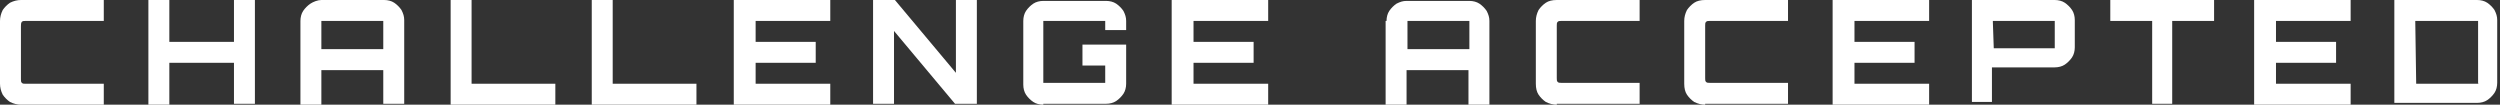
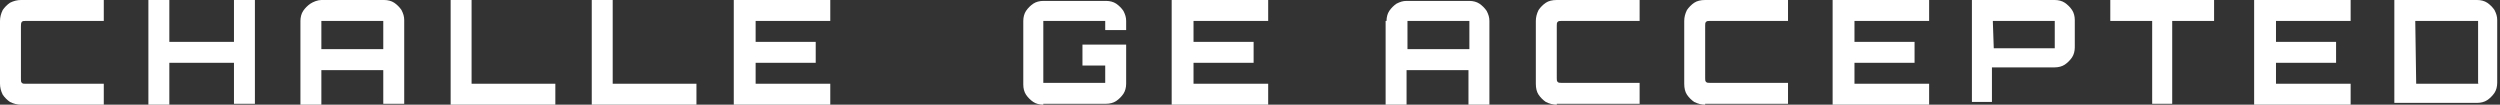
<svg xmlns="http://www.w3.org/2000/svg" width="788" height="33" viewBox="0 0 788 33" fill="none">
  <rect x="0" y="0" width="788" height="33" fill="#333333" stroke="none" />
  <g clip-path="url(#clip0_289_2440)">
    <path d="M6.6 33C5.452 33 4.304 32.713 3.157 32.139C2.296 31.565 1.435 30.704 0.861 29.843C0.287 28.696 0 27.548 0 26.4V6.6C0 5.452 0.287 4.304 0.861 3.157C1.435 2.296 2.296 1.435 3.157 0.861C4.304 0.287 5.452 0 6.6 0H32.713V6.6H8.035C7.461 6.6 7.174 6.6 6.887 6.887C6.6 7.174 6.6 7.748 6.6 8.322V24.965C6.6 25.539 6.6 25.826 6.887 26.113C7.174 26.4 7.461 26.4 8.035 26.4H32.713V33H6.6Z" fill="white" />
    <path d="M46.773 33V0H53.373V13.2H73.747V0H80.347V32.713H73.747V19.8H53.373V33H46.773Z" fill="white" />
    <path d="M94.695 6.6C94.695 5.452 94.982 4.304 95.556 3.443C96.13 2.583 96.991 1.722 97.852 1.148C98.713 0.574 100.147 0 101.295 0H121.095C122.243 0 123.391 0.287 124.252 0.861C125.113 1.435 125.974 2.296 126.547 3.157C127.121 4.304 127.408 5.165 127.408 6.313V32.713H120.808V22.096H101.295V33H94.695V6.6ZM120.808 15.496V6.6H101.295V15.496H120.808Z" fill="white" />
    <path d="M142.043 33V0H148.643V26.4H175.043V33H142.043Z" fill="white" />
    <path d="M186.521 33V0H193.121V26.4H219.521V33H186.521Z" fill="white" />
    <path d="M231.287 33V0H261.704V6.6H238.174V13.2H257.113V19.8H238.174V26.4H261.704V33H231.287Z" fill="white" />
-     <path d="M275.191 33V0H282.078L301.304 22.956V0H307.904V32.713H301.017L281.791 9.757V32.713H275.191V33Z" fill="white" />
    <path d="M328.852 33C327.704 33 326.556 32.713 325.696 32.139C324.835 31.565 323.974 30.704 323.4 29.844C322.826 28.983 322.539 27.835 322.539 26.687V6.6C322.539 5.452 322.826 4.304 323.4 3.444C323.974 2.583 324.835 1.722 325.696 1.148C326.556 0.574 327.704 0.287 328.852 0.287H348.652C349.8 0.287 350.948 0.574 351.809 1.148C352.669 1.722 353.53 2.583 354.104 3.444C354.678 4.591 354.965 5.452 354.965 6.6V9.47H348.365V6.6H328.852V26.113H348.365V20.661H341.191V14.061H354.965V26.4C354.965 27.548 354.678 28.696 354.104 29.557C353.53 30.418 352.669 31.278 351.809 31.852C350.948 32.426 349.8 32.713 348.652 32.713H328.852V33Z" fill="white" />
    <path d="M369.312 33V0H399.73V6.6H376.199V13.2H395.139V19.8H376.199V26.4H399.73V33H369.312Z" fill="white" />
    <path d="M437.035 6.6C437.035 5.452 437.322 4.304 437.896 3.444C438.47 2.583 439.331 1.722 440.192 1.148C441.339 0.574 442.2 0.287 443.348 0.287H463.148C464.296 0.287 465.444 0.574 466.305 1.148C467.165 1.722 468.026 2.583 468.6 3.444C469.174 4.591 469.461 5.452 469.461 6.6V33H462.861V22.096H443.348V33H436.748V6.6H437.035ZM463.148 15.496V6.6H443.635V15.496H463.148Z" fill="white" />
    <path d="M490.696 33C489.548 33 488.4 32.713 487.252 32.139C486.391 31.565 485.53 30.704 484.957 29.843C484.383 28.983 484.096 27.835 484.096 26.4V6.6C484.096 5.452 484.383 4.304 484.957 3.157C485.53 2.296 486.391 1.435 487.252 0.861C488.113 0.287 489.261 0 490.696 0H516.809V6.6H492.13C491.557 6.6 491.27 6.6 490.983 6.887C490.696 7.174 490.696 7.461 490.696 8.035V24.678C490.696 25.252 490.696 25.539 490.983 25.826C491.27 26.113 491.557 26.113 492.13 26.113H516.809V32.713H490.696V33Z" fill="white" />
    <path d="M537.469 33C536.321 33 535.174 32.713 534.026 32.139C533.165 31.565 532.304 30.704 531.73 29.843C531.156 28.983 530.869 27.835 530.869 26.4V6.6C530.869 5.452 531.156 4.304 531.73 3.157C532.304 2.296 533.165 1.435 534.026 0.861C534.887 0.287 536.034 0 537.469 0H563.582V6.6H538.904C538.33 6.6 538.043 6.6 537.756 6.887C537.469 7.174 537.469 7.461 537.469 8.035V24.678C537.469 25.252 537.469 25.539 537.756 25.826C538.043 26.113 538.33 26.113 538.904 26.113H563.582V32.713H537.469V33Z" fill="white" />
    <path d="M577.643 33V0H608.06V6.6H584.53V13.2H603.469V19.8H584.53V26.4H608.06V33H577.643Z" fill="white" />
    <path d="M621.547 33V0H647.66C648.808 0 649.956 0.287 650.816 0.861C651.677 1.435 652.538 2.296 653.112 3.157C653.686 4.017 653.973 5.165 653.973 6.313V14.922C653.973 16.07 653.686 17.217 653.112 18.078C652.538 18.939 651.677 19.8 650.816 20.374C649.956 20.948 648.808 21.235 647.66 21.235H627.86V32.139H621.547V33ZM628.434 15.209H647.66V6.6H628.147V6.887L628.434 15.209C628.243 15.209 628.243 15.209 628.434 15.209C628.434 15.209 628.147 15.209 628.434 15.209Z" fill="white" />
    <path d="M678.366 33V6.6H665.166V0H697.879V6.6H684.679V32.713H678.366V33Z" fill="white" />
    <path d="M710.504 33V0H740.921V6.6H717.391V13.2H736.33V19.8H717.391V26.4H740.921V33H710.504Z" fill="white" />
    <path d="M754.695 33V0H780.808C781.956 0 783.104 0.287 783.965 0.861C784.826 1.435 785.687 2.296 786.261 3.157C786.834 4.304 787.121 5.165 787.121 6.313V26.113C787.121 27.261 786.834 28.409 786.261 29.27C785.687 30.13 784.826 30.991 783.965 31.565C783.104 32.139 781.956 32.426 780.808 32.426H754.695V33ZM761.582 26.4H781.095C781.382 26.4 781.095 26.4 781.095 26.113V6.6H761.295V6.887L761.582 26.4C761.391 26.209 761.391 26.209 761.582 26.4C761.295 26.4 761.295 26.113 761.582 26.4Z" fill="white" />
  </g>
  <defs>
    <clipPath id="clip0_289_2440">
      <rect width="787.122" height="33" fill="white" />
    </clipPath>
  </defs>
</svg>